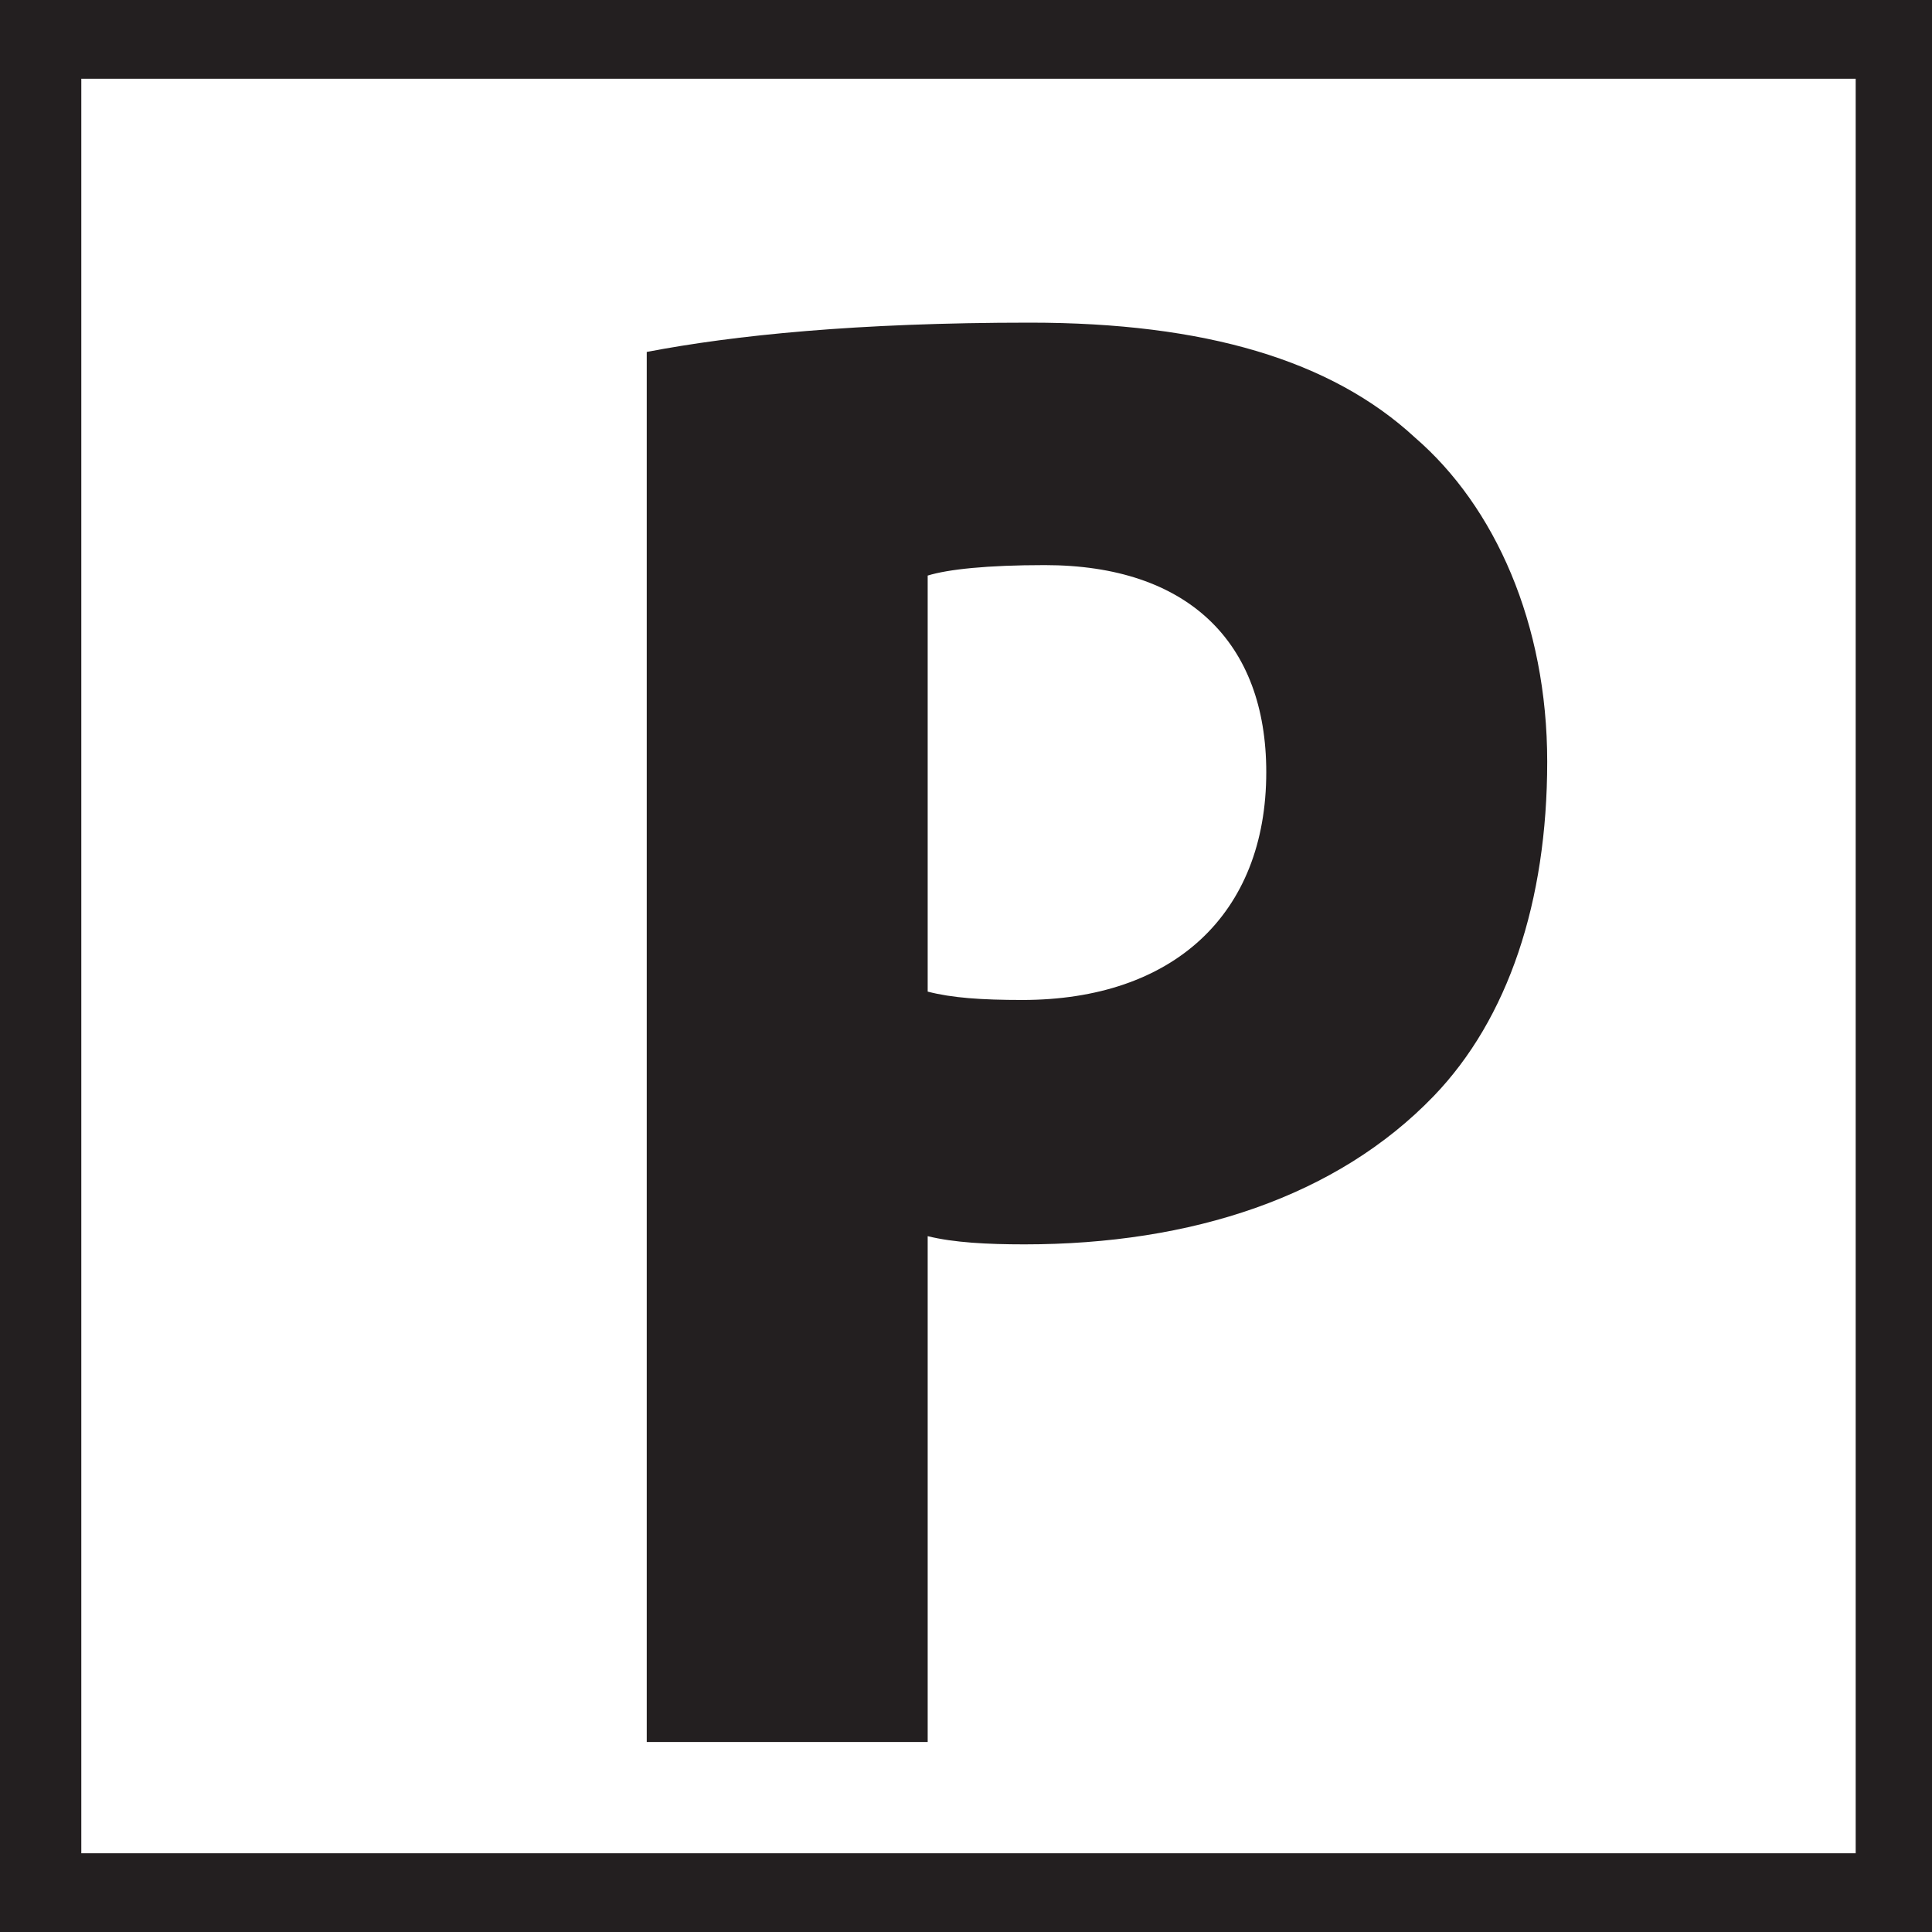
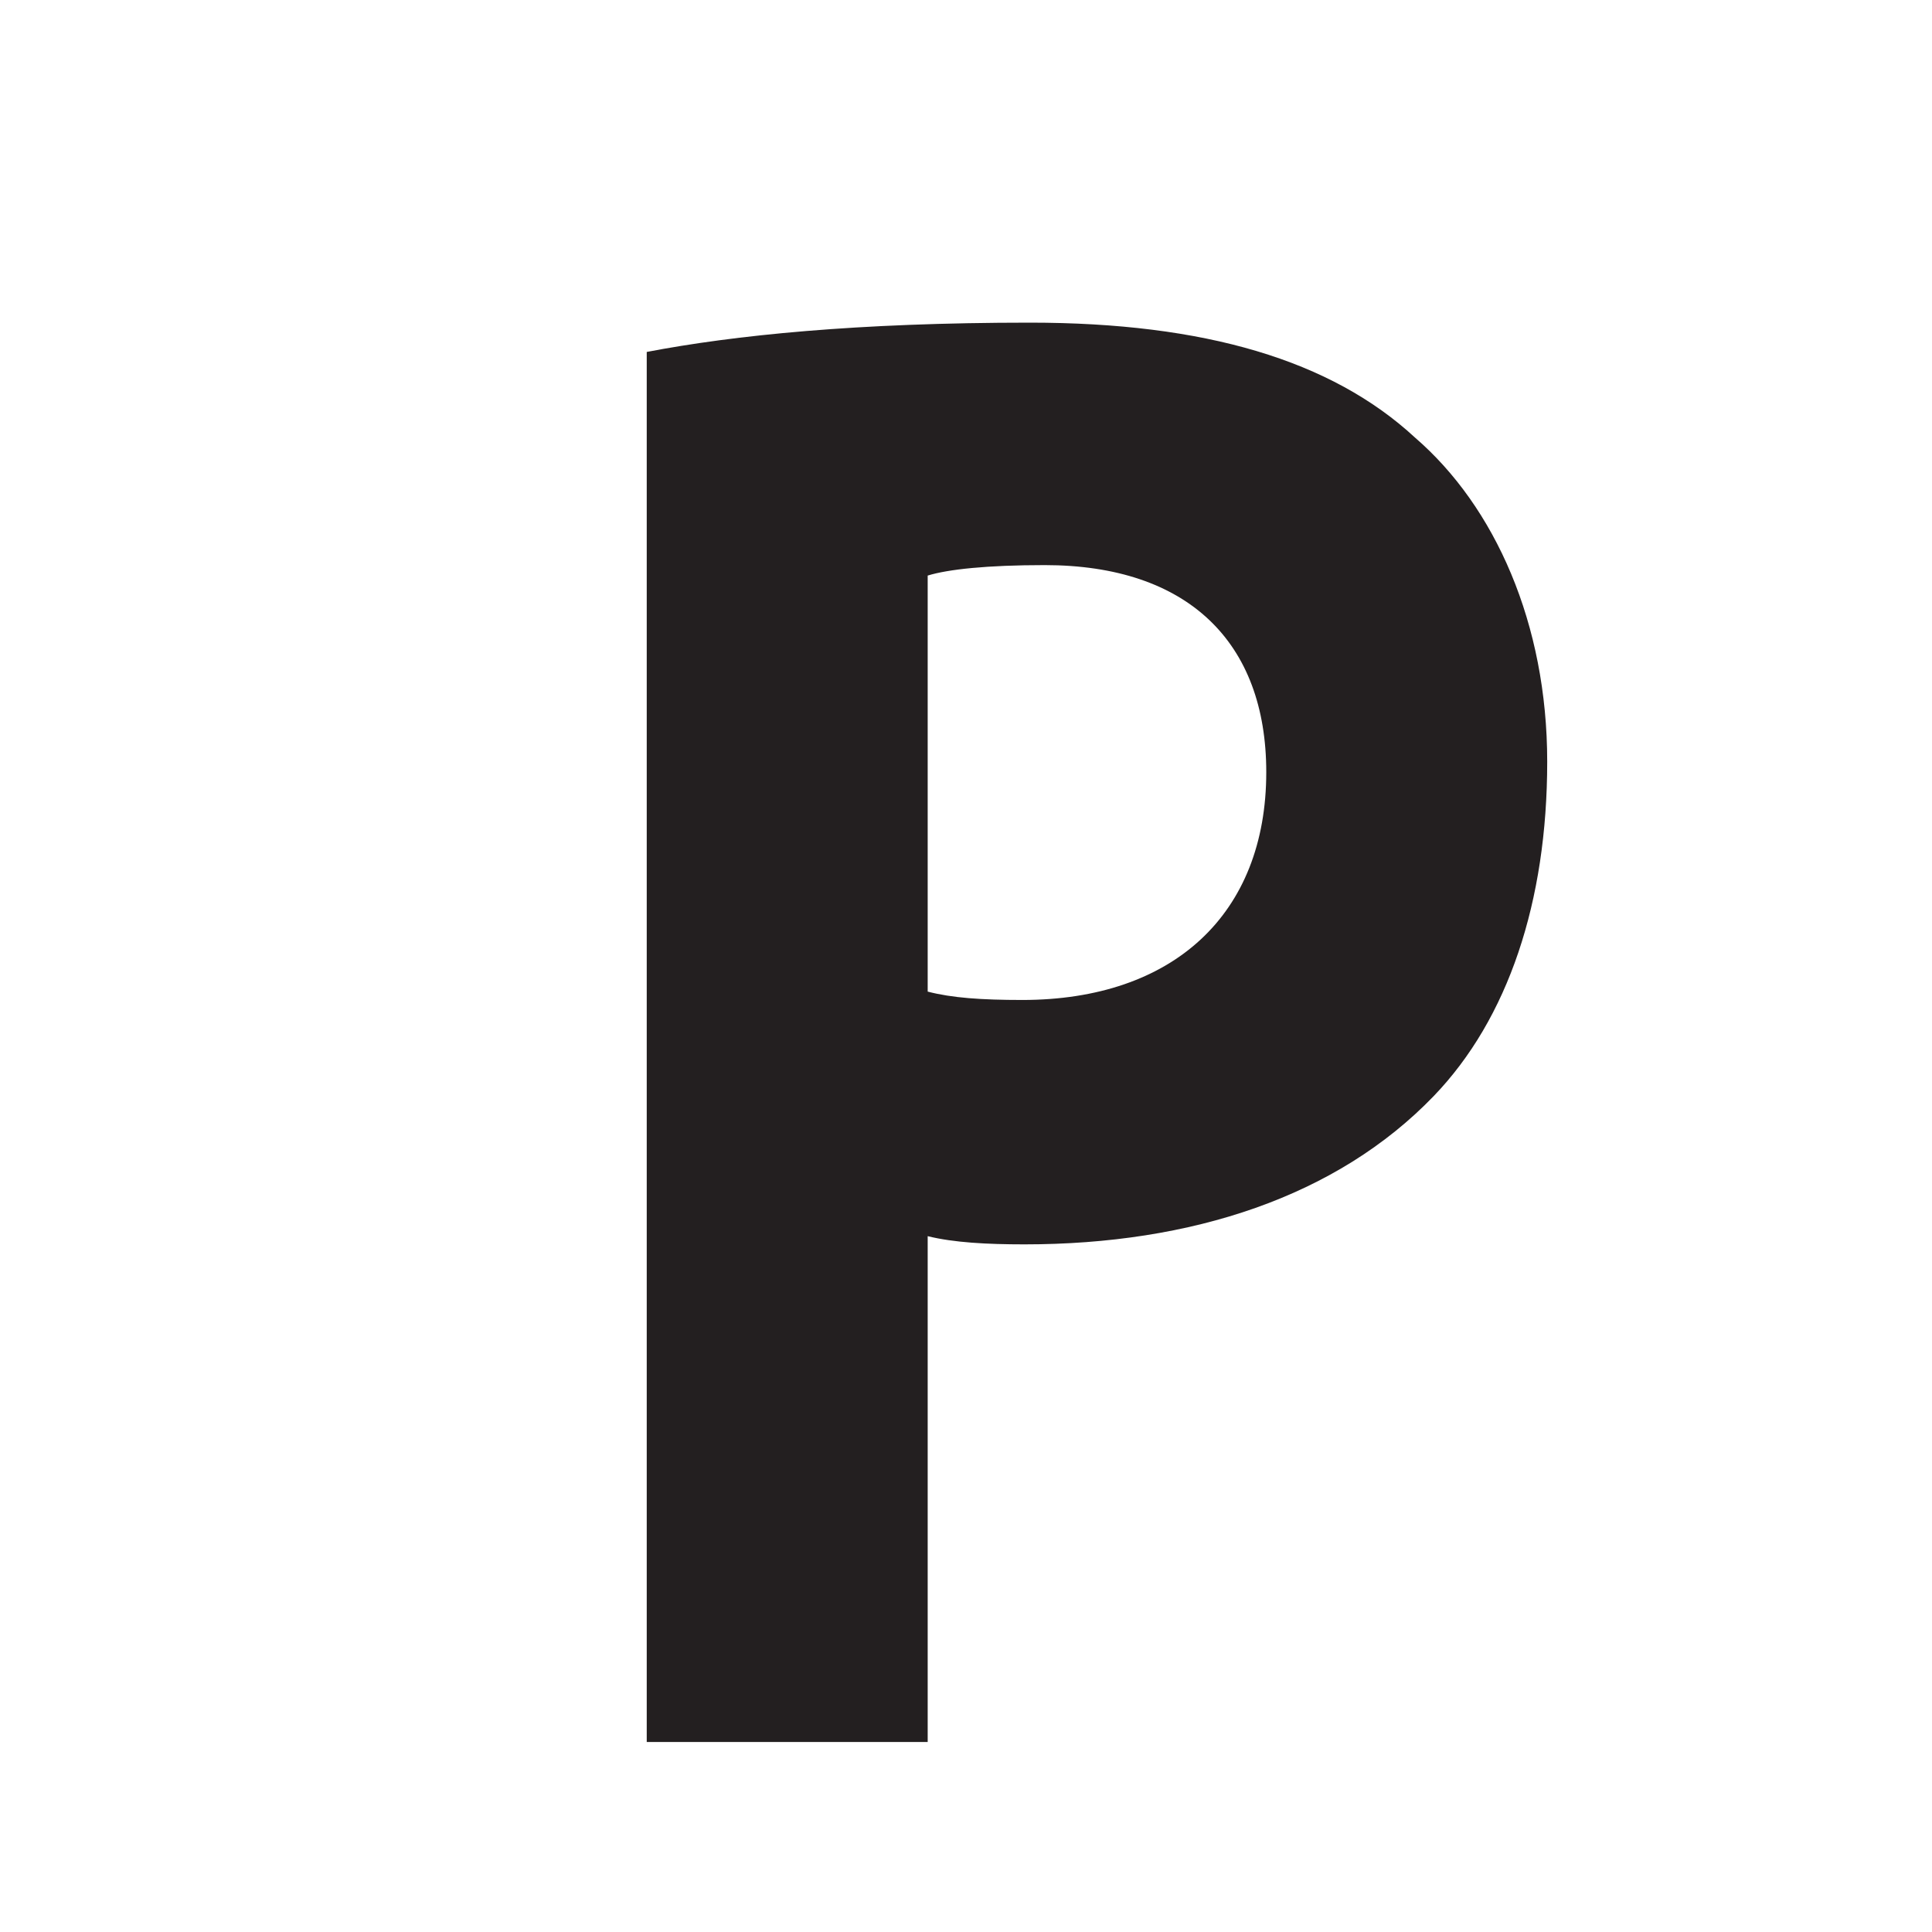
<svg xmlns="http://www.w3.org/2000/svg" width="100%" height="100%" viewBox="0 0 12 12" version="1.1" xml:space="preserve" style="fill-rule:evenodd;clip-rule:evenodd;stroke-linejoin:round;stroke-miterlimit:1.414;">
  <path d="M5.762,6.159c0.149,0.039 0.334,0.052 0.588,0.052c0.937,0 1.515,-0.533 1.515,-1.415c0,-0.806 -0.486,-1.286 -1.376,-1.286c-0.358,0 -0.601,0.026 -0.727,0.065l0,2.584Zm-1.745,-3.973c0.543,-0.104 1.306,-0.182 2.38,-0.182c1.086,0 1.872,0.233 2.392,0.714c0.497,0.429 0.821,1.156 0.821,2.013c0,0.87 -0.243,1.597 -0.705,2.077c-0.601,0.624 -1.503,0.921 -2.542,0.921c-0.232,0 -0.44,-0.011 -0.601,-0.051l0,3.142l-1.745,0l0,-8.634Z" style="fill:#231f20;fill-rule:nonzero;" />
-   <path d="M11.526,11.511l-11.021,0l0,-11.022l11.021,0l0,11.022Zm-11.526,-11.511l0,12l12,0l0,-12l-12,0Z" style="fill:#231f20;fill-rule:nonzero;" />
</svg>